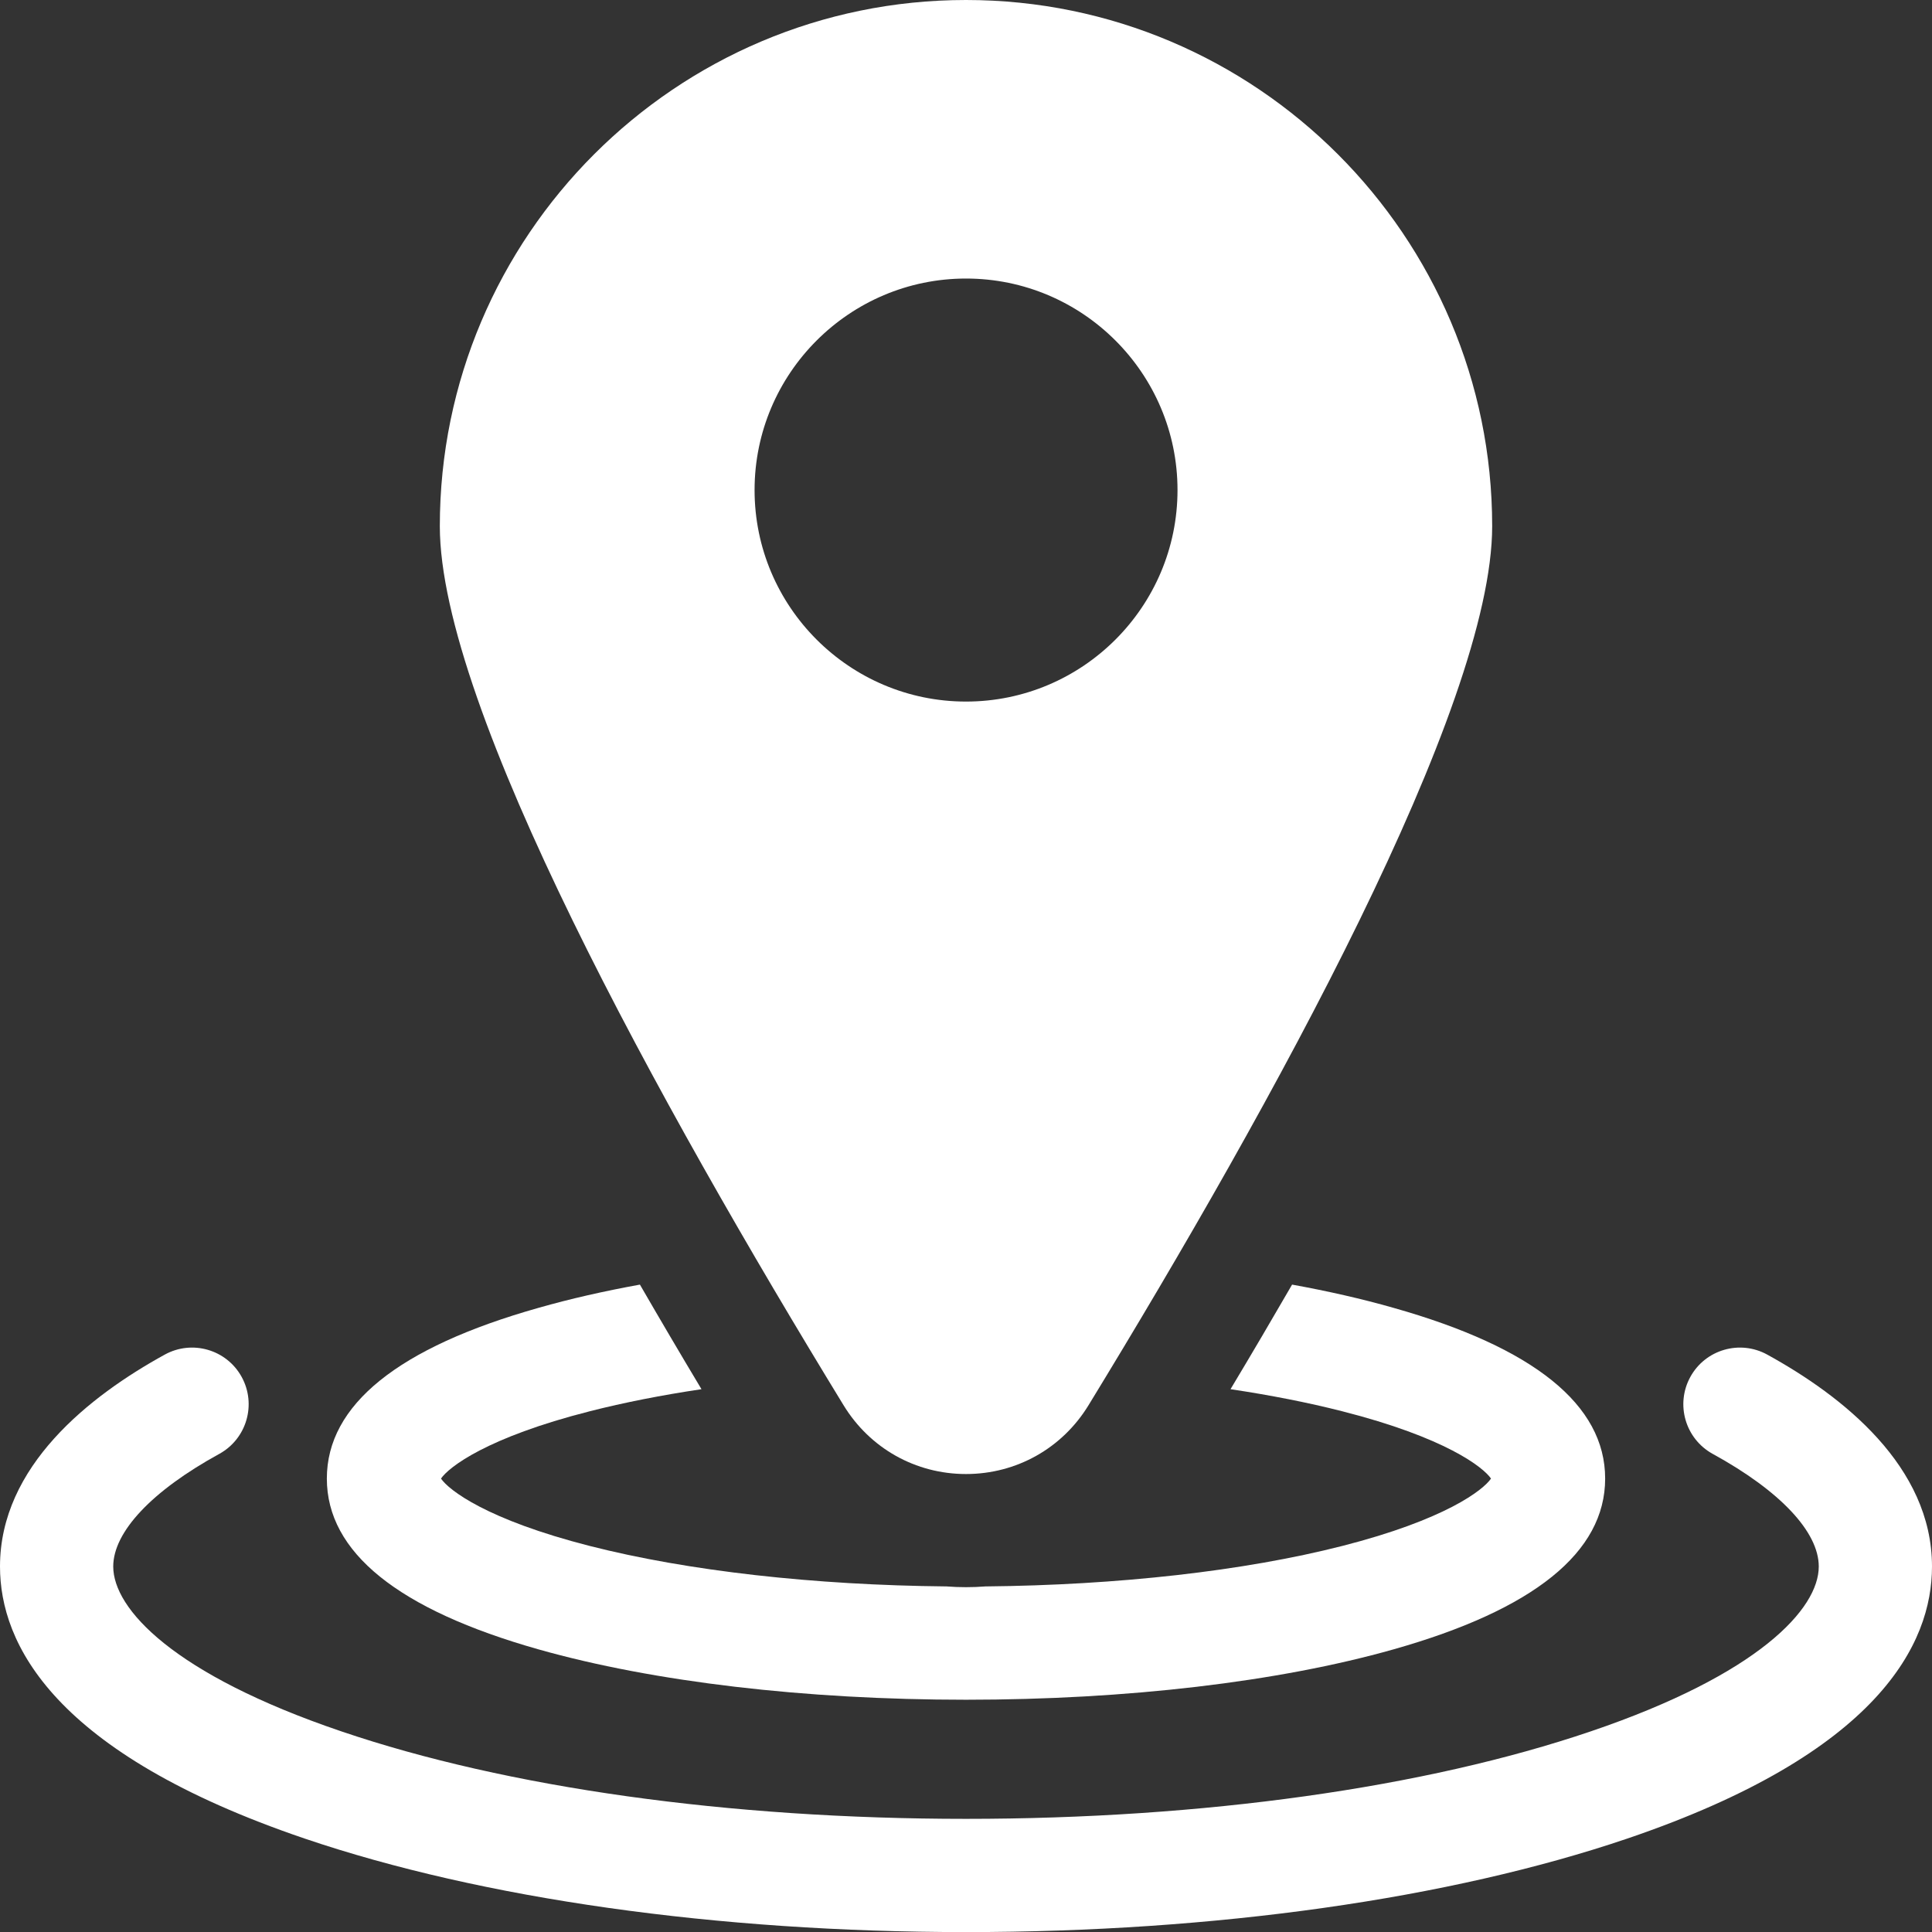
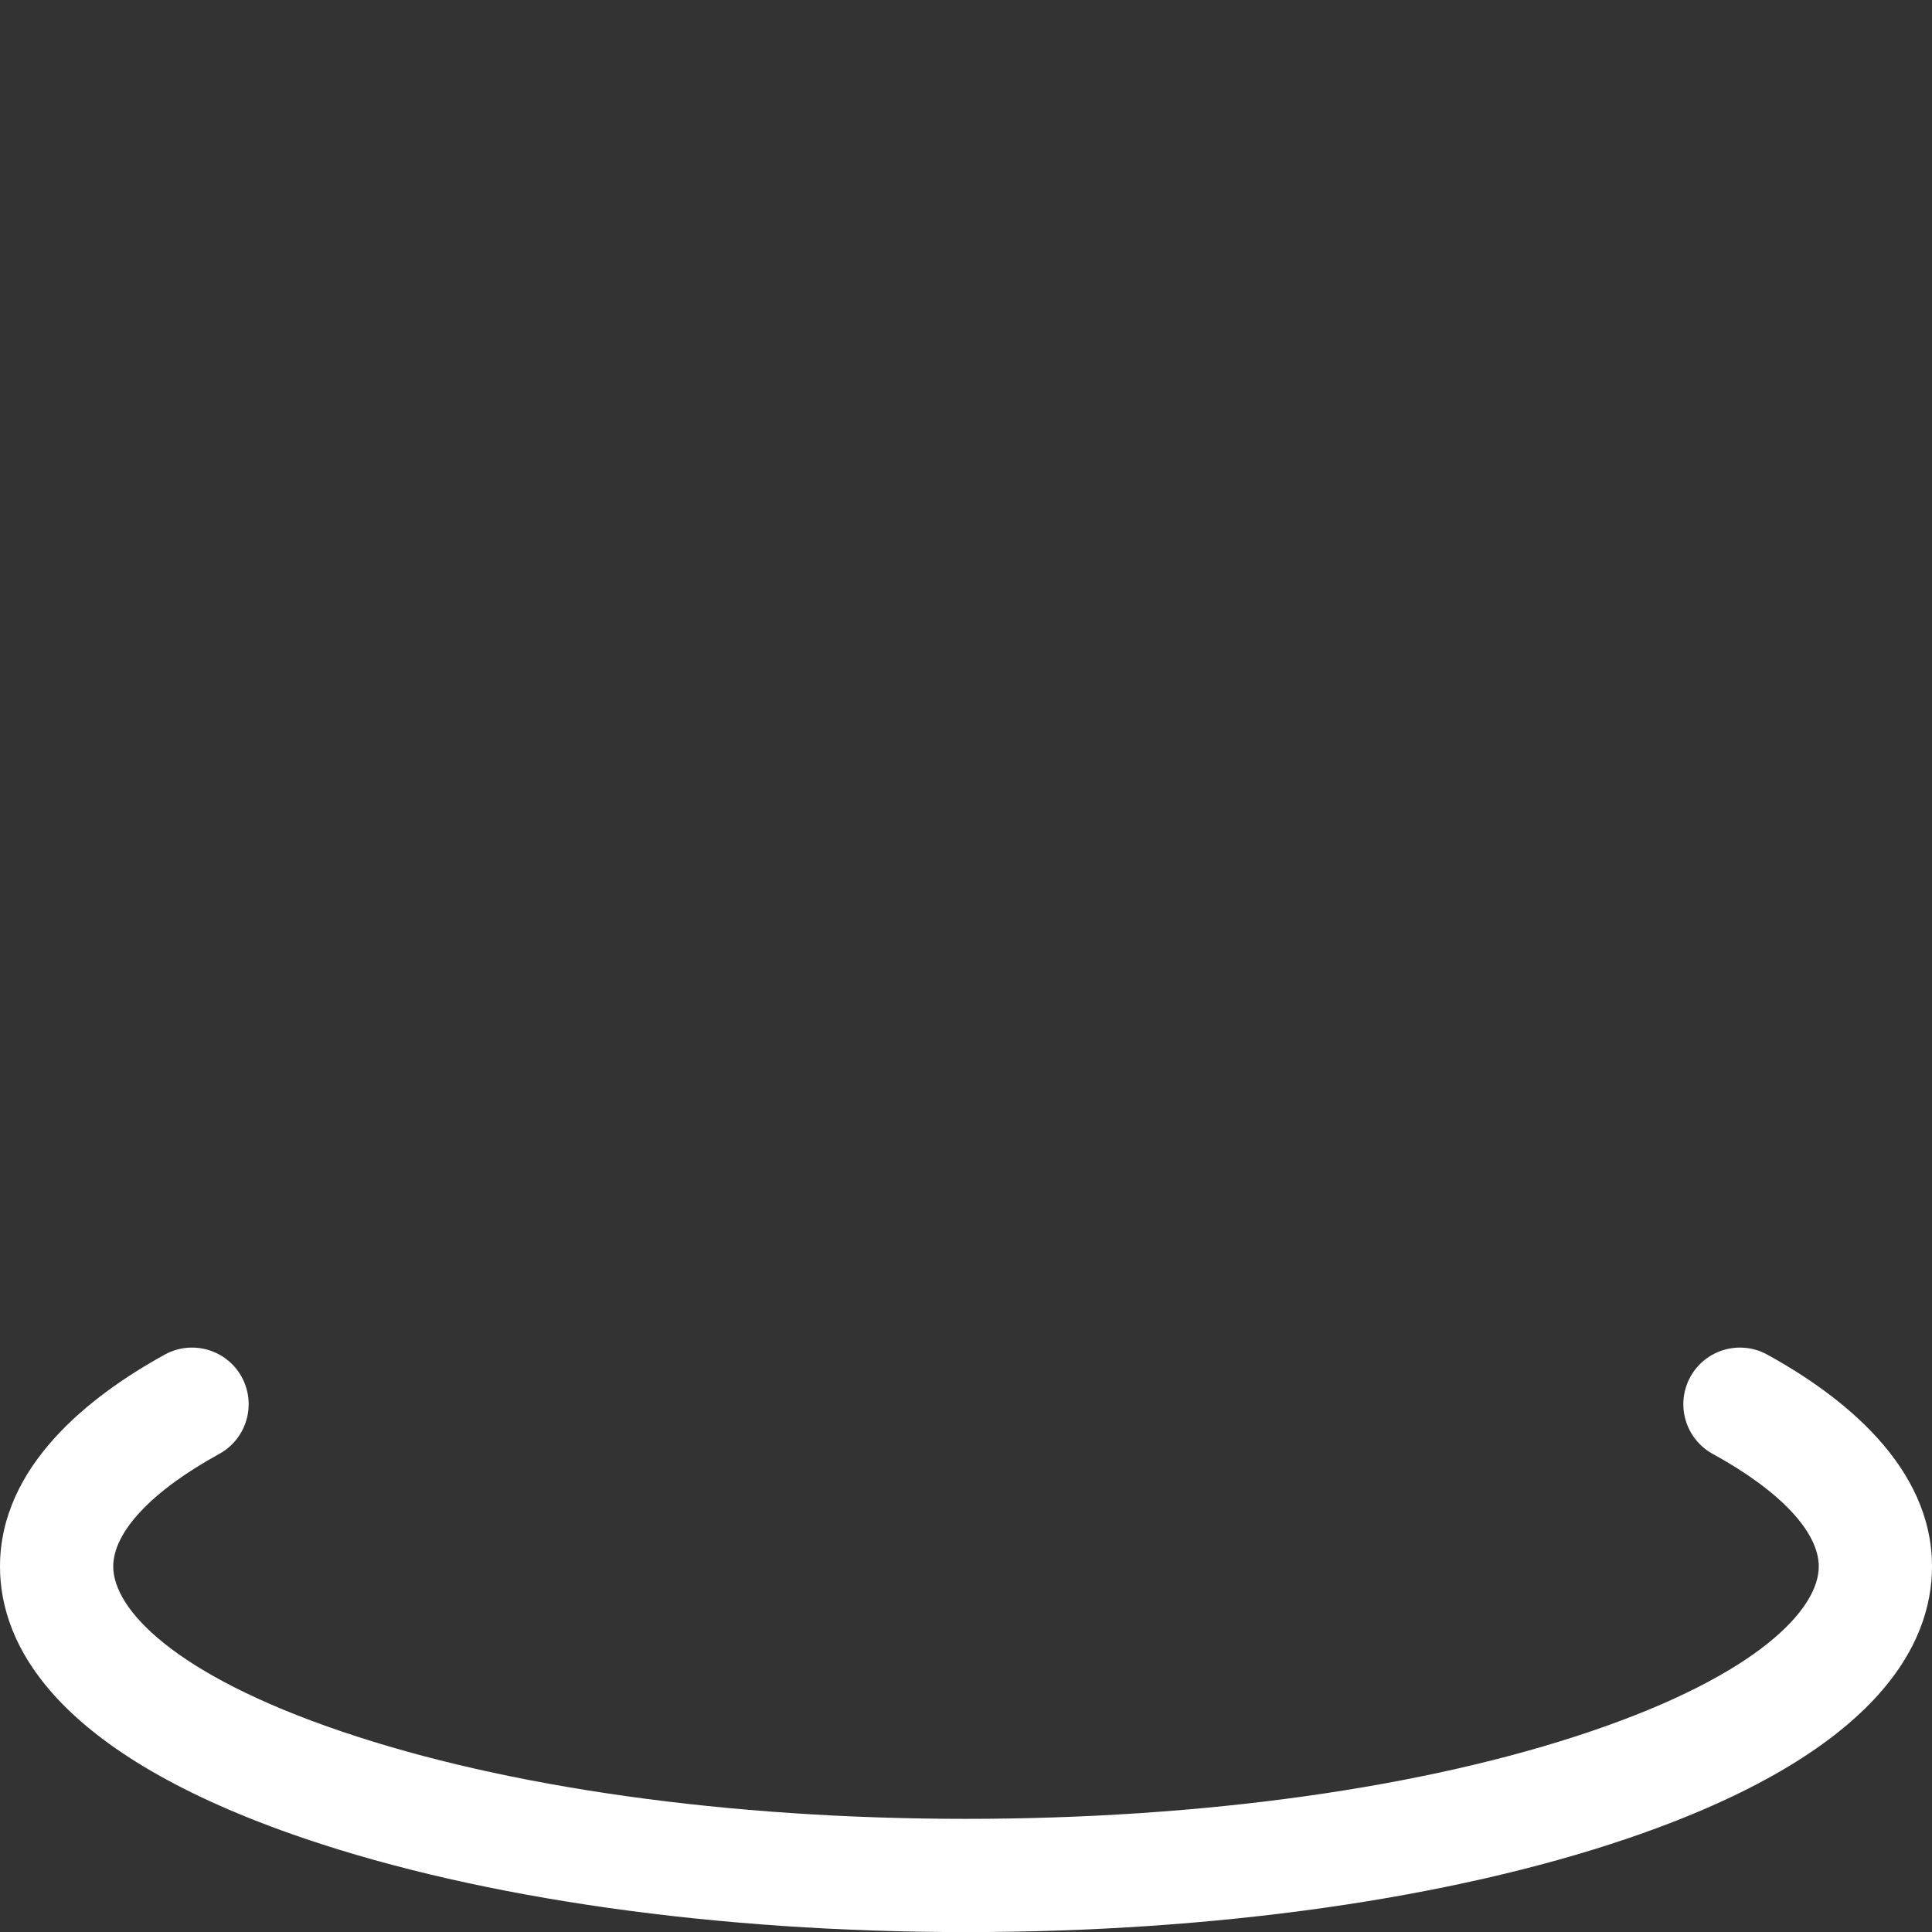
<svg xmlns="http://www.w3.org/2000/svg" width="23" height="23" viewBox="0 0 23 23" fill="none">
  <rect x="0" y="0" width="23" height="23" fill="#333333" stroke="none" />
  <path d="M21.038 16.126C20.712 15.947 20.302 16.066 20.123 16.392C19.944 16.719 20.063 17.128 20.389 17.308C21.192 17.748 21.652 18.237 21.652 18.649C21.652 19.152 20.939 19.932 18.939 20.611C16.962 21.283 14.32 21.653 11.5 21.653C8.68 21.653 6.038 21.283 4.062 20.611C2.061 19.932 1.348 19.152 1.348 18.649C1.348 18.237 1.808 17.748 2.611 17.308C2.937 17.128 3.056 16.719 2.877 16.392C2.698 16.066 2.288 15.947 1.962 16.126C1.067 16.618 0 17.455 0 18.649C0 19.564 0.629 20.869 3.628 21.888C5.741 22.605 8.536 23.001 11.5 23.001C14.464 23.001 17.259 22.605 19.372 21.888C22.371 20.869 23 19.564 23 18.649C23 17.455 21.933 16.618 21.038 16.126Z" fill="white" />
-   <path d="M6.413 19.636C7.781 20.023 9.587 20.235 11.5 20.235C13.413 20.235 15.219 20.023 16.587 19.636C18.261 19.163 19.109 18.479 19.109 17.602C19.109 16.725 18.261 16.041 16.587 15.569C16.216 15.463 15.812 15.371 15.382 15.293C15.149 15.696 14.905 16.111 14.649 16.538C15.124 16.609 15.571 16.697 15.976 16.8C17.208 17.113 17.658 17.467 17.75 17.602C17.658 17.738 17.208 18.091 15.976 18.405C14.811 18.702 13.311 18.871 11.731 18.886C11.655 18.892 11.578 18.895 11.5 18.895C11.422 18.895 11.345 18.892 11.269 18.886C9.689 18.871 8.189 18.702 7.024 18.405C5.792 18.091 5.342 17.738 5.25 17.602C5.342 17.467 5.792 17.113 7.024 16.8C7.429 16.697 7.875 16.609 8.351 16.538C8.095 16.111 7.851 15.696 7.618 15.293C7.188 15.371 6.784 15.463 6.413 15.569C4.739 16.041 3.891 16.726 3.891 17.602C3.891 18.479 4.739 19.163 6.413 19.636Z" fill="white" />
-   <path d="M11.5 17.548C12.1 17.548 12.645 17.242 12.958 16.73C15.15 13.143 17.764 8.415 17.764 6.264C17.764 2.81 14.954 0 11.5 0C8.046 0 5.236 2.81 5.236 6.264C5.236 8.415 7.85 13.143 10.043 16.73C10.356 17.242 10.9 17.548 11.5 17.548ZM8.983 5.834C8.983 4.446 10.112 3.316 11.5 3.316C12.889 3.316 14.018 4.446 14.018 5.834C14.018 7.222 12.889 8.352 11.5 8.352C10.112 8.352 8.983 7.222 8.983 5.834Z" fill="white" />
</svg>